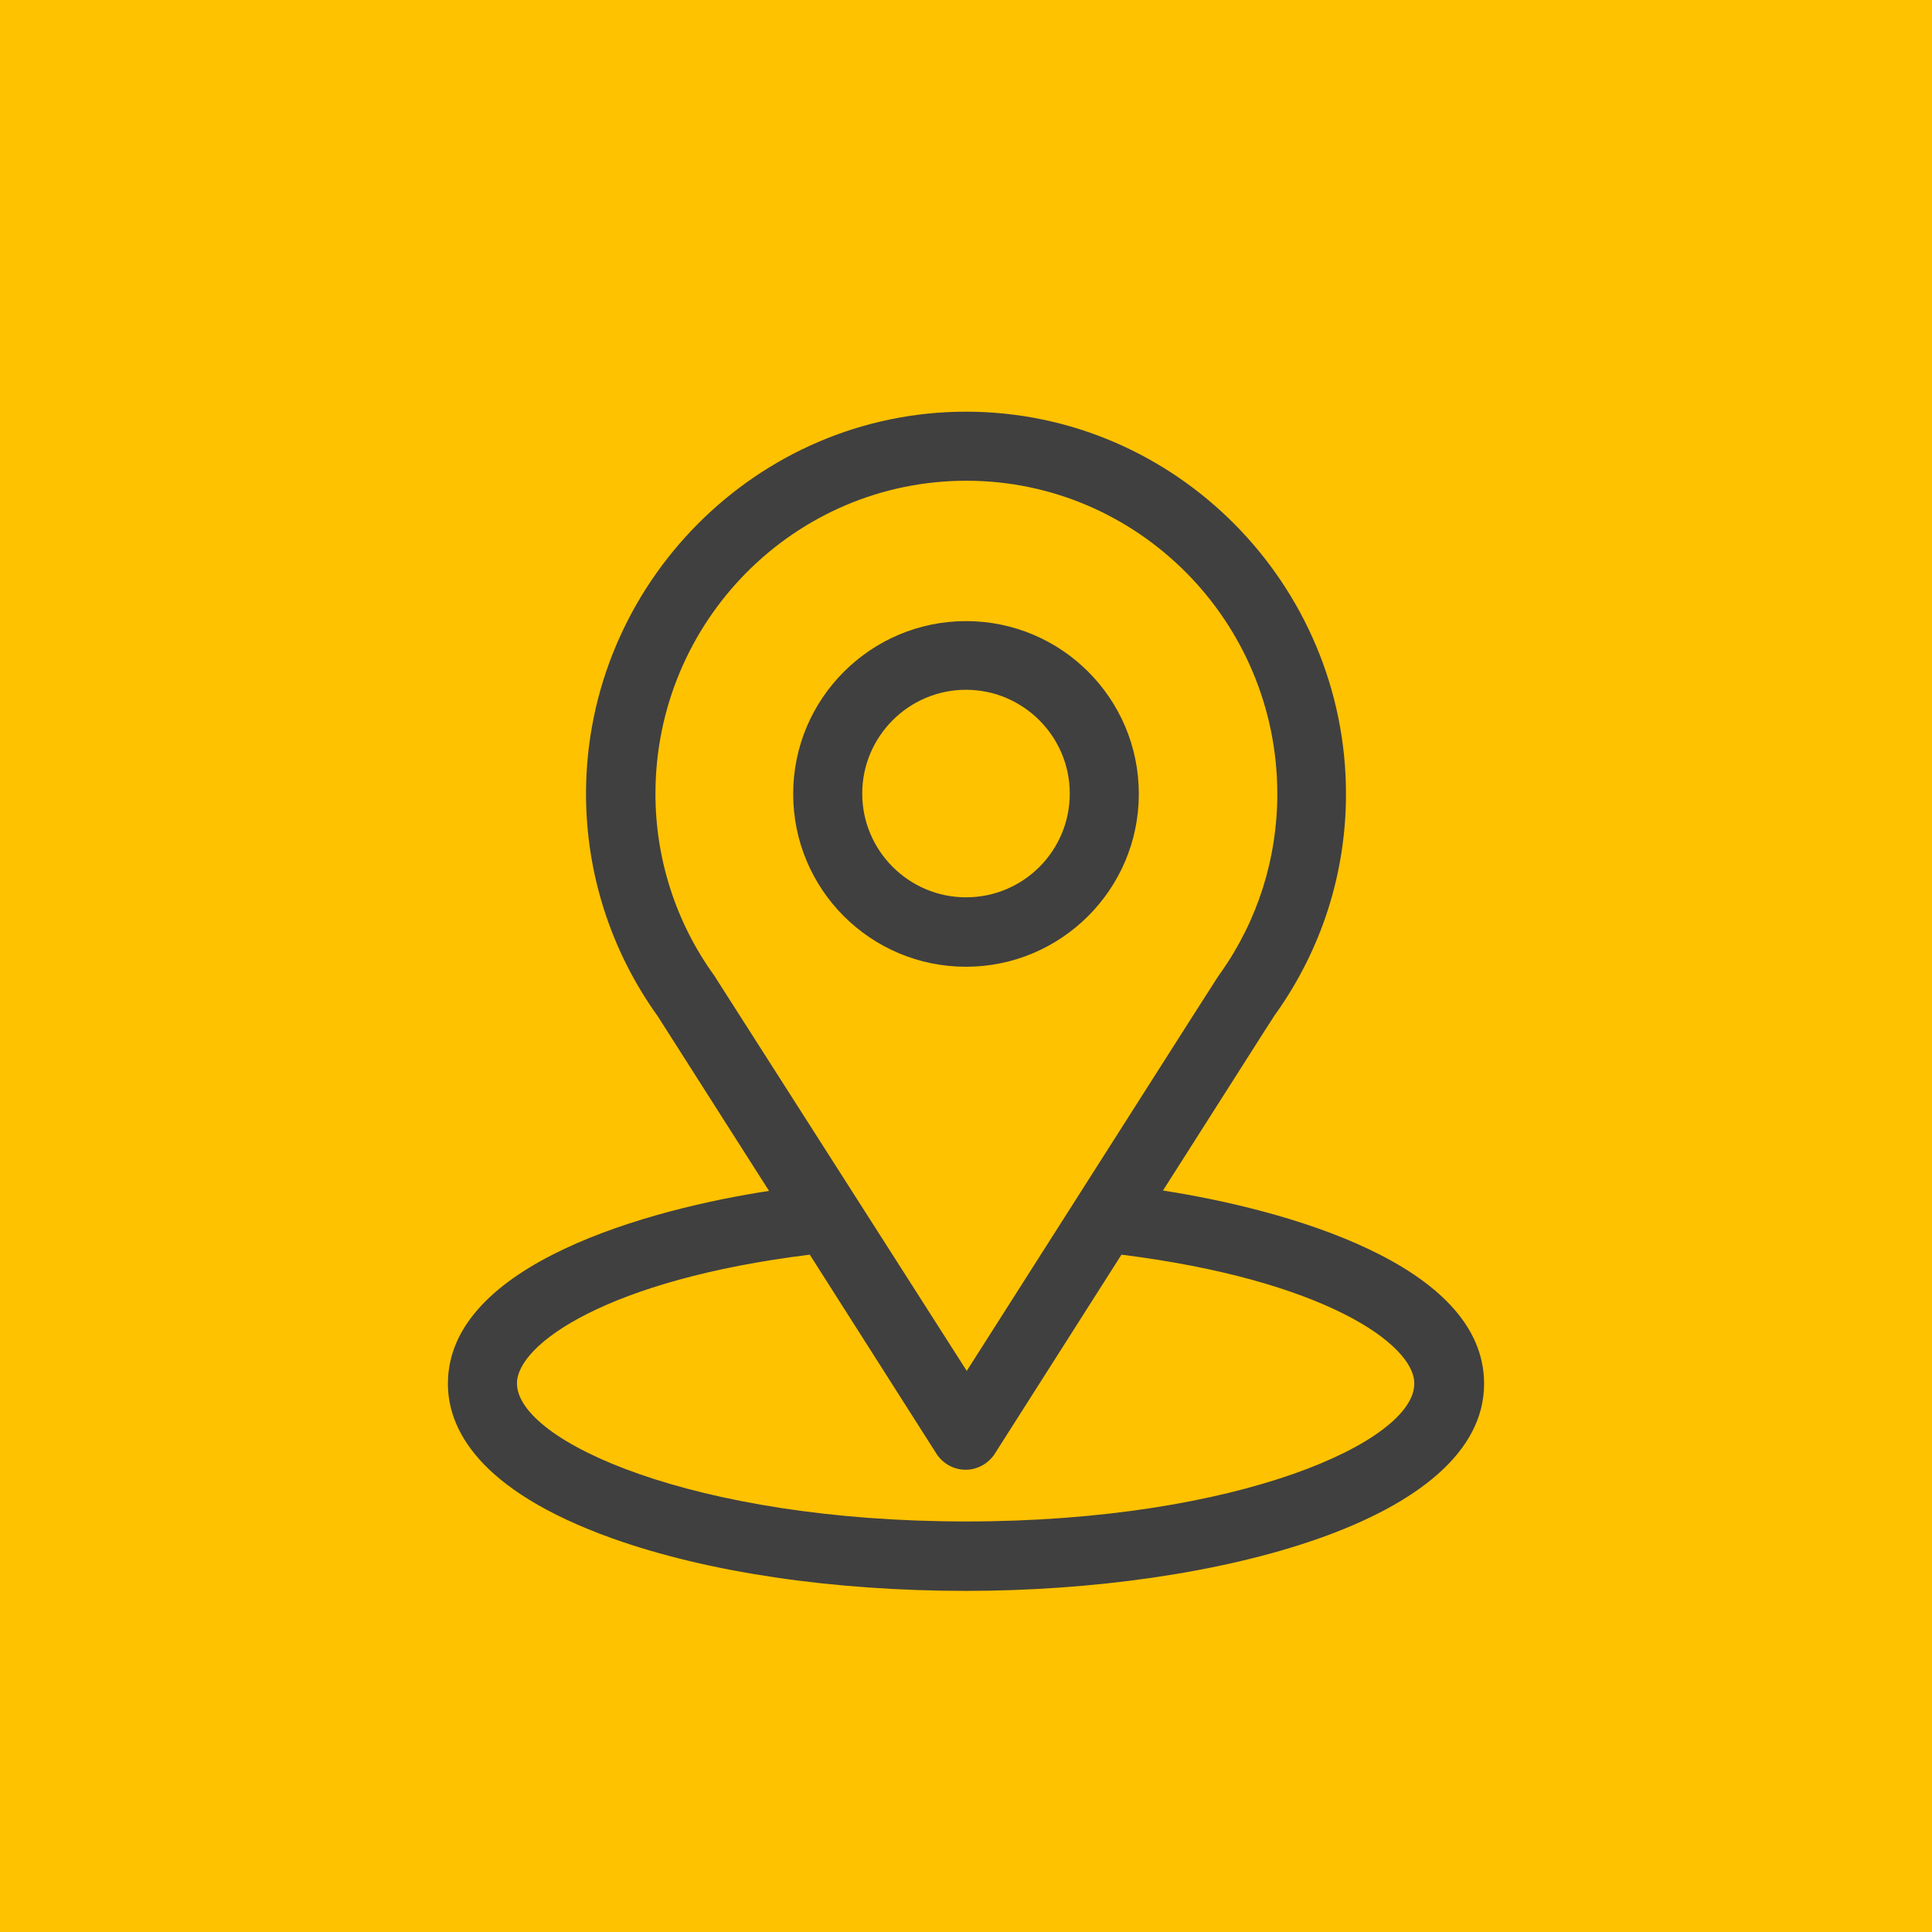
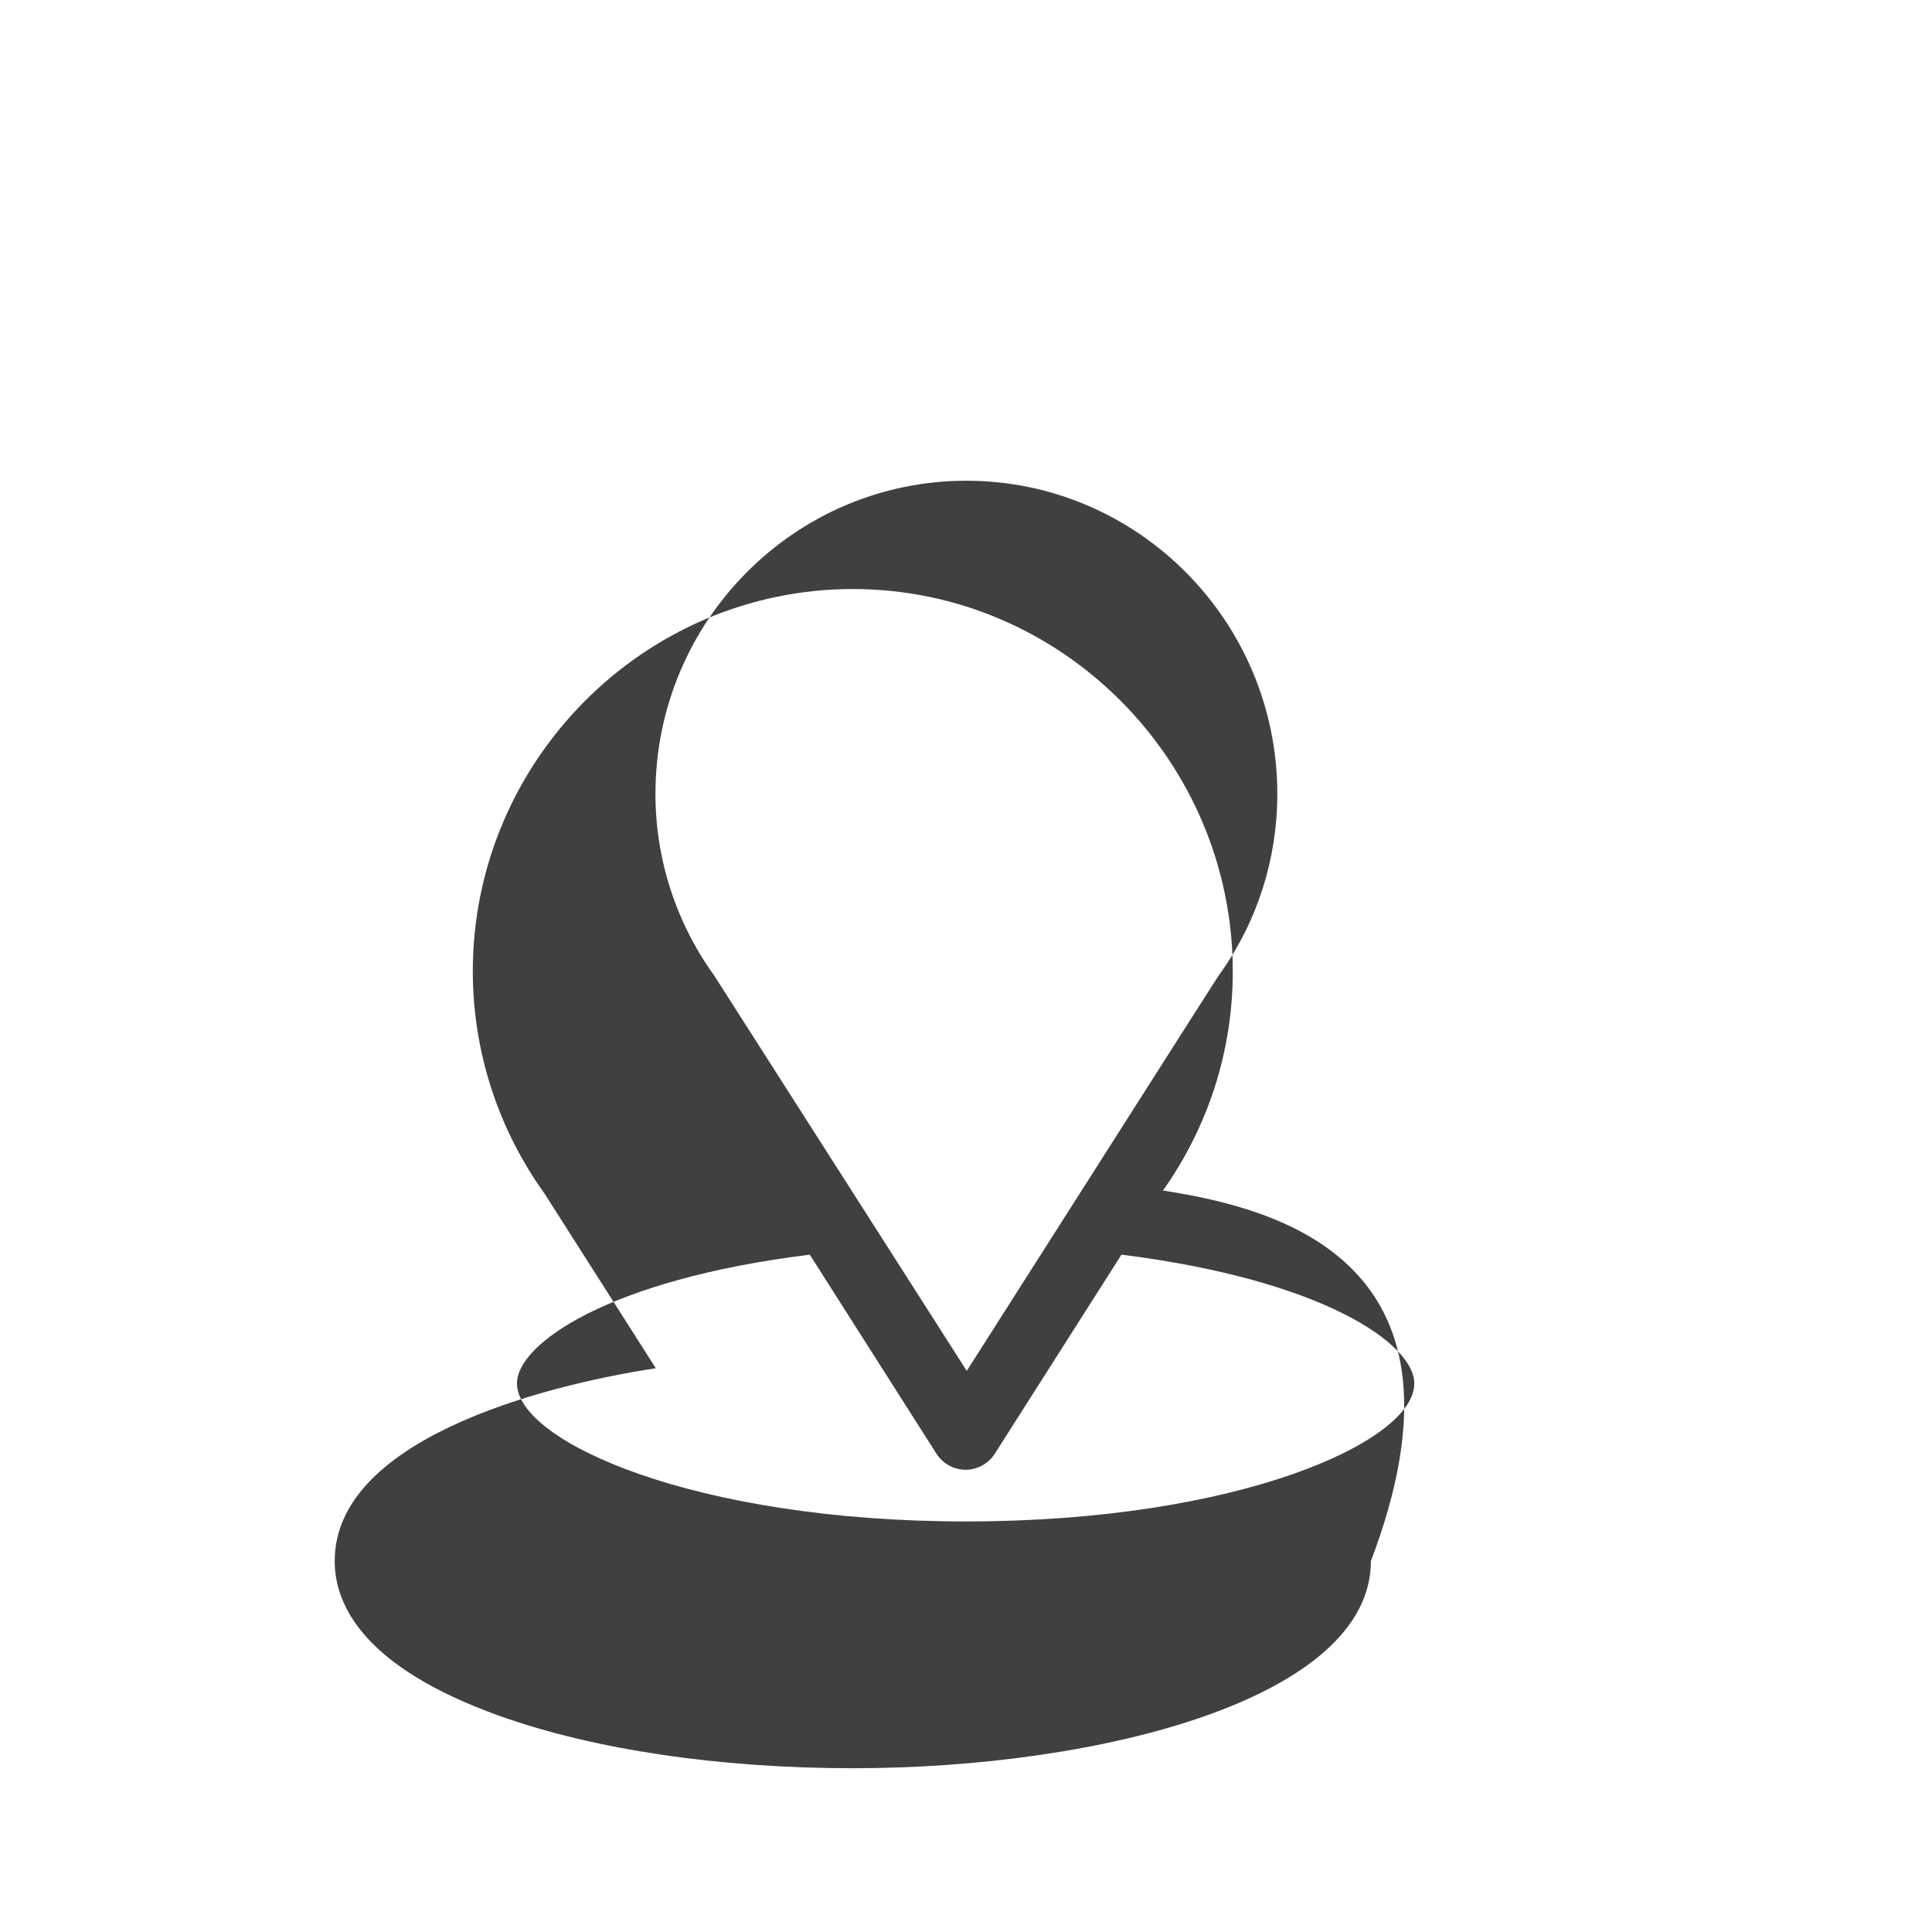
<svg xmlns="http://www.w3.org/2000/svg" id="Capa_1" x="0px" y="0px" viewBox="0 0 512 512" style="enable-background:new 0 0 512 512;" xml:space="preserve">
  <style type="text/css">
	.st0{fill:#FFC200;}
	.st1{fill:#404040;}
</style>
  <g>
-     <rect class="st0" width="512" height="512" />
    <g>
      <g>
        <g>
-           <path class="st1" d="M308.2,315.5c33.2-52.2,29.1-45.7,30-47c12.1-17.1,18.5-37.2,18.5-58.1c0-55.5-45.1-101.3-100.7-101.3      c-55.4,0-100.7,45.7-100.7,101.3c0,20.9,6.5,41.5,19,58.9l29.5,46.3c-31.5,4.8-85.1,19.3-85.1,51.1c0,11.6,7.6,28.1,43.6,41      c25.2,9,58.4,13.9,93.7,13.9c65.9,0,137.3-18.6,137.3-54.9C393.3,334.8,339.8,320.4,308.2,315.5z M189.7,259.2      c-0.1-0.2-0.2-0.3-0.3-0.5c-10.4-14.3-15.7-31.3-15.7-48.3c0-45.8,36.9-83,82.4-83c45.4,0,82.4,37.2,82.4,83      c0,17.1-5.2,33.5-15,47.4c-0.9,1.2,3.7-6-67.3,105.5L189.7,259.2z M256,403.2c-72,0-119-21.2-119-36.6      c0-10.4,24.1-27.5,77.6-34.1l33.6,52.8c1.7,2.6,4.6,4.2,7.7,4.2s6-1.6,7.7-4.2l33.6-52.8c53.5,6.7,77.6,23.7,77.6,34.1      C375,381.9,328.5,403.2,256,403.2z" />
+           <path class="st1" d="M308.2,315.5c12.1-17.1,18.5-37.2,18.5-58.1c0-55.5-45.1-101.3-100.7-101.3      c-55.4,0-100.7,45.7-100.7,101.3c0,20.9,6.5,41.5,19,58.9l29.5,46.3c-31.5,4.8-85.1,19.3-85.1,51.1c0,11.6,7.6,28.1,43.6,41      c25.2,9,58.4,13.9,93.7,13.9c65.9,0,137.3-18.6,137.3-54.9C393.3,334.8,339.8,320.4,308.2,315.5z M189.7,259.2      c-0.1-0.2-0.2-0.3-0.3-0.5c-10.4-14.3-15.7-31.3-15.7-48.3c0-45.8,36.9-83,82.4-83c45.4,0,82.4,37.2,82.4,83      c0,17.1-5.2,33.5-15,47.4c-0.9,1.2,3.7-6-67.3,105.5L189.7,259.2z M256,403.2c-72,0-119-21.2-119-36.6      c0-10.4,24.1-27.5,77.6-34.1l33.6,52.8c1.7,2.6,4.6,4.2,7.7,4.2s6-1.6,7.7-4.2l33.6-52.8c53.5,6.7,77.6,23.7,77.6,34.1      C375,381.9,328.5,403.2,256,403.2z" />
        </g>
      </g>
      <g>
        <g>
-           <path class="st1" d="M256,164.6c-25.2,0-45.8,20.5-45.8,45.8s20.5,45.8,45.8,45.8c25.2,0,45.8-20.5,45.8-45.8      S281.3,164.6,256,164.6z M256,237.8c-15.1,0-27.5-12.3-27.5-27.5c0-15.1,12.3-27.5,27.5-27.5c15.1,0,27.5,12.3,27.5,27.5      S271.2,237.8,256,237.8z" />
-         </g>
+           </g>
      </g>
    </g>
  </g>
</svg>